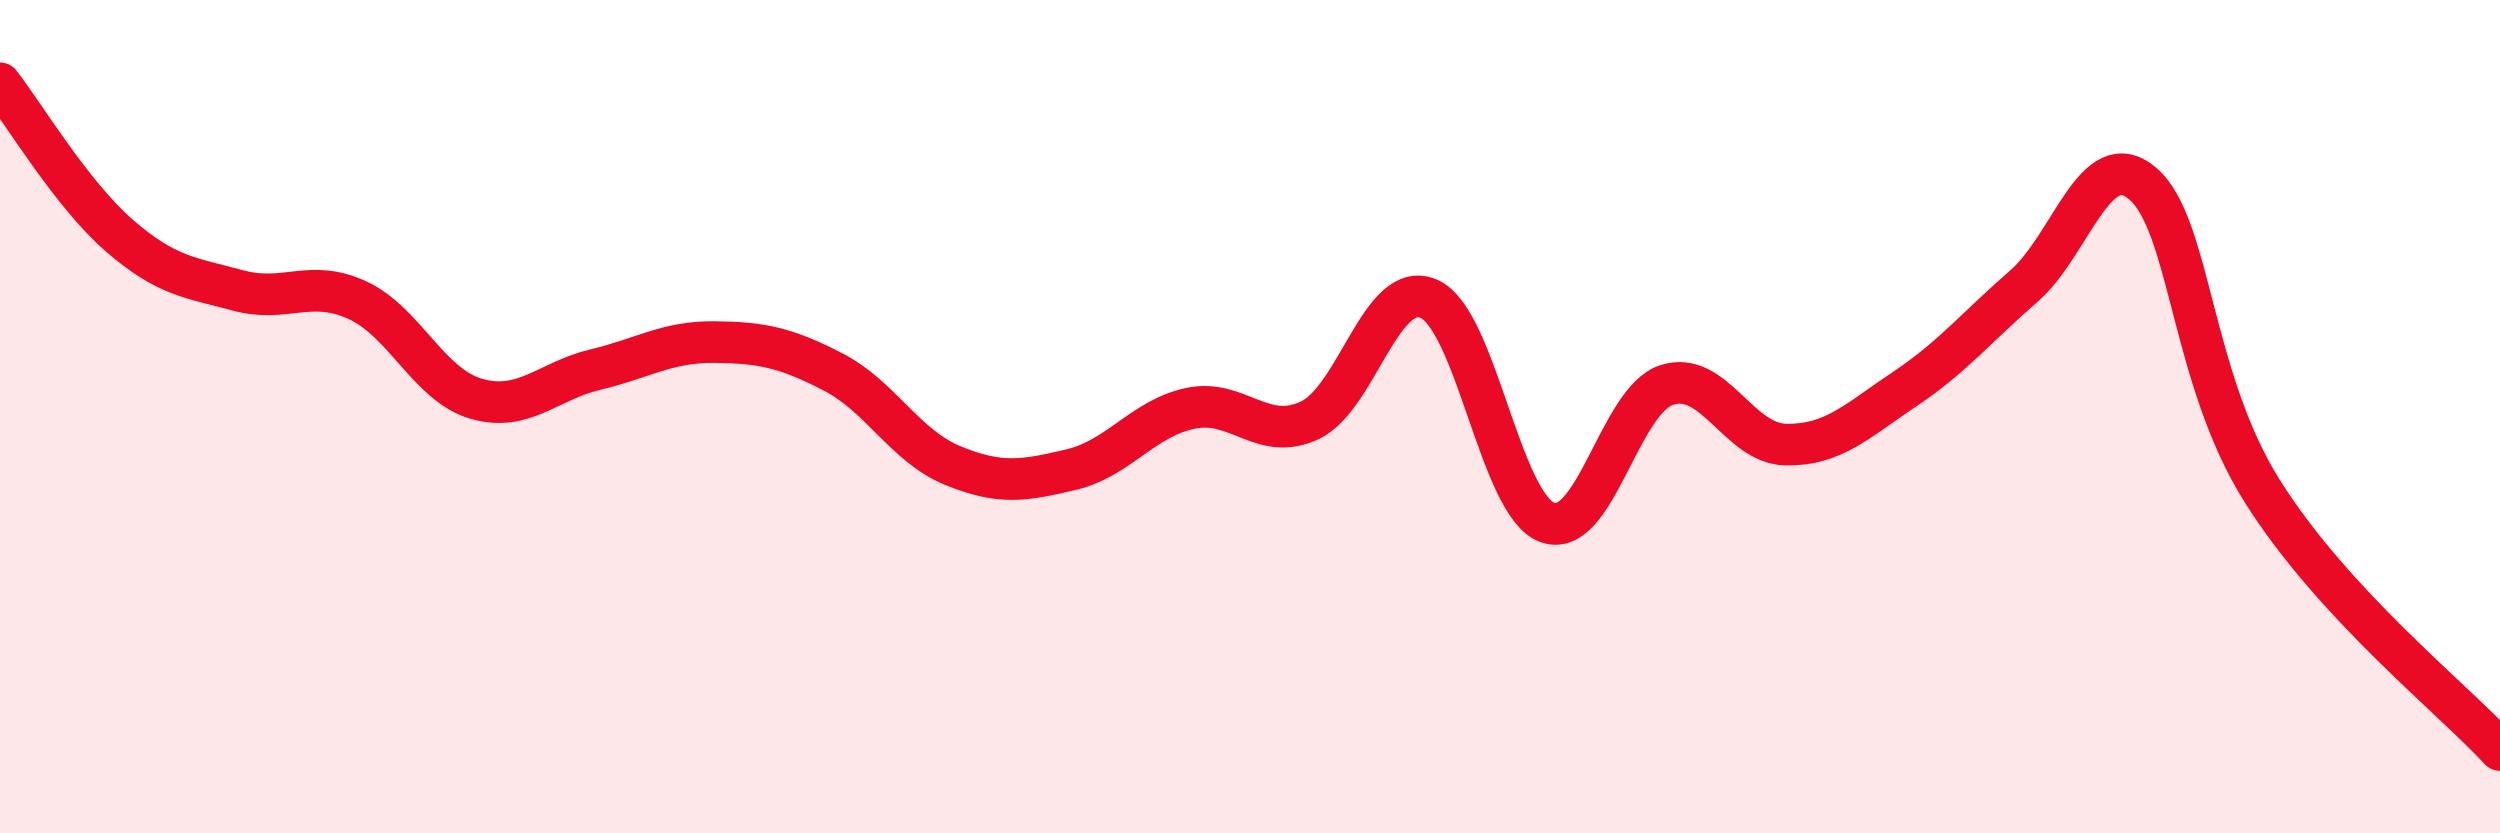
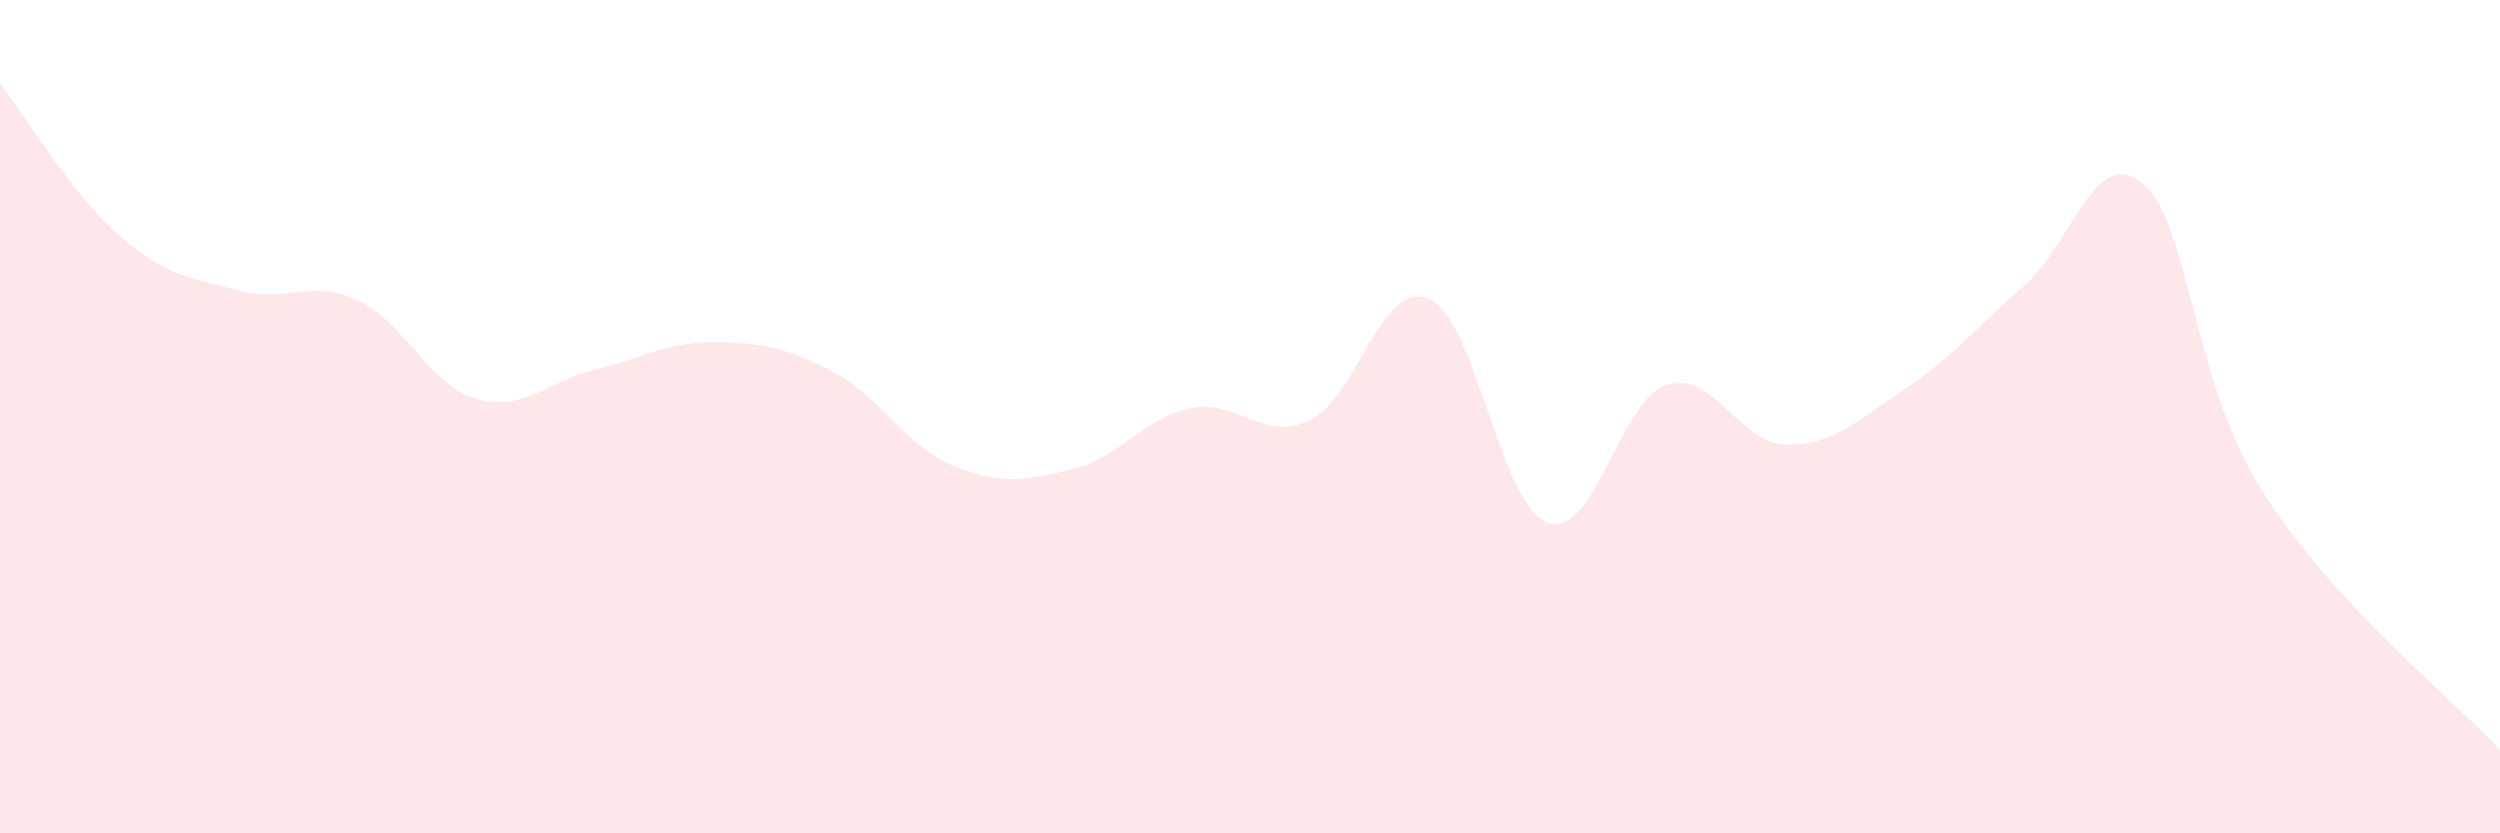
<svg xmlns="http://www.w3.org/2000/svg" width="60" height="20" viewBox="0 0 60 20">
  <path d="M 0,2 C 0.57,2.73 1.72,4.66 2.86,5.65 C 4,6.64 4.57,6.66 5.71,6.97 C 6.85,7.28 7.43,6.68 8.57,7.2 C 9.71,7.72 10.29,9.24 11.43,9.57 C 12.57,9.9 13.15,9.14 14.29,8.87 C 15.43,8.6 16,8.2 17.14,8.21 C 18.28,8.22 18.86,8.34 20,8.93 C 21.14,9.52 21.72,10.7 22.86,11.17 C 24,11.64 24.57,11.54 25.71,11.27 C 26.85,11 27.43,10.04 28.57,9.8 C 29.71,9.56 30.29,10.62 31.43,10.09 C 32.57,9.56 33.15,6.68 34.29,7.17 C 35.43,7.66 36,12.13 37.14,12.54 C 38.28,12.95 38.86,9.61 40,9.24 C 41.14,8.87 41.72,10.65 42.86,10.67 C 44,10.69 44.57,10.1 45.71,9.34 C 46.85,8.58 47.43,7.86 48.57,6.87 C 49.71,5.88 50.29,3.43 51.43,4.41 C 52.57,5.39 52.58,9.06 54.29,11.78 C 56,14.5 58.86,16.76 60,18L60 20L0 20Z" fill="#EB0A25" opacity="0.1" stroke-linecap="round" stroke-linejoin="round" />
-   <path d="M 0,2 C 0.57,2.73 1.72,4.66 2.86,5.65 C 4,6.64 4.57,6.66 5.71,6.97 C 6.85,7.28 7.43,6.68 8.57,7.2 C 9.71,7.72 10.29,9.24 11.43,9.57 C 12.57,9.9 13.15,9.14 14.29,8.87 C 15.43,8.6 16,8.2 17.14,8.21 C 18.28,8.22 18.86,8.34 20,8.93 C 21.14,9.52 21.72,10.7 22.86,11.17 C 24,11.64 24.57,11.54 25.71,11.27 C 26.85,11 27.43,10.04 28.57,9.8 C 29.71,9.56 30.29,10.62 31.43,10.09 C 32.57,9.56 33.15,6.68 34.29,7.17 C 35.43,7.66 36,12.13 37.14,12.54 C 38.28,12.95 38.86,9.61 40,9.24 C 41.14,8.87 41.72,10.65 42.86,10.67 C 44,10.69 44.57,10.1 45.71,9.34 C 46.85,8.58 47.43,7.86 48.57,6.87 C 49.71,5.88 50.29,3.43 51.43,4.41 C 52.57,5.39 52.58,9.06 54.29,11.78 C 56,14.5 58.86,16.76 60,18" stroke="#EB0A25" stroke-width="1" fill="none" stroke-linecap="round" stroke-linejoin="round" />
</svg>